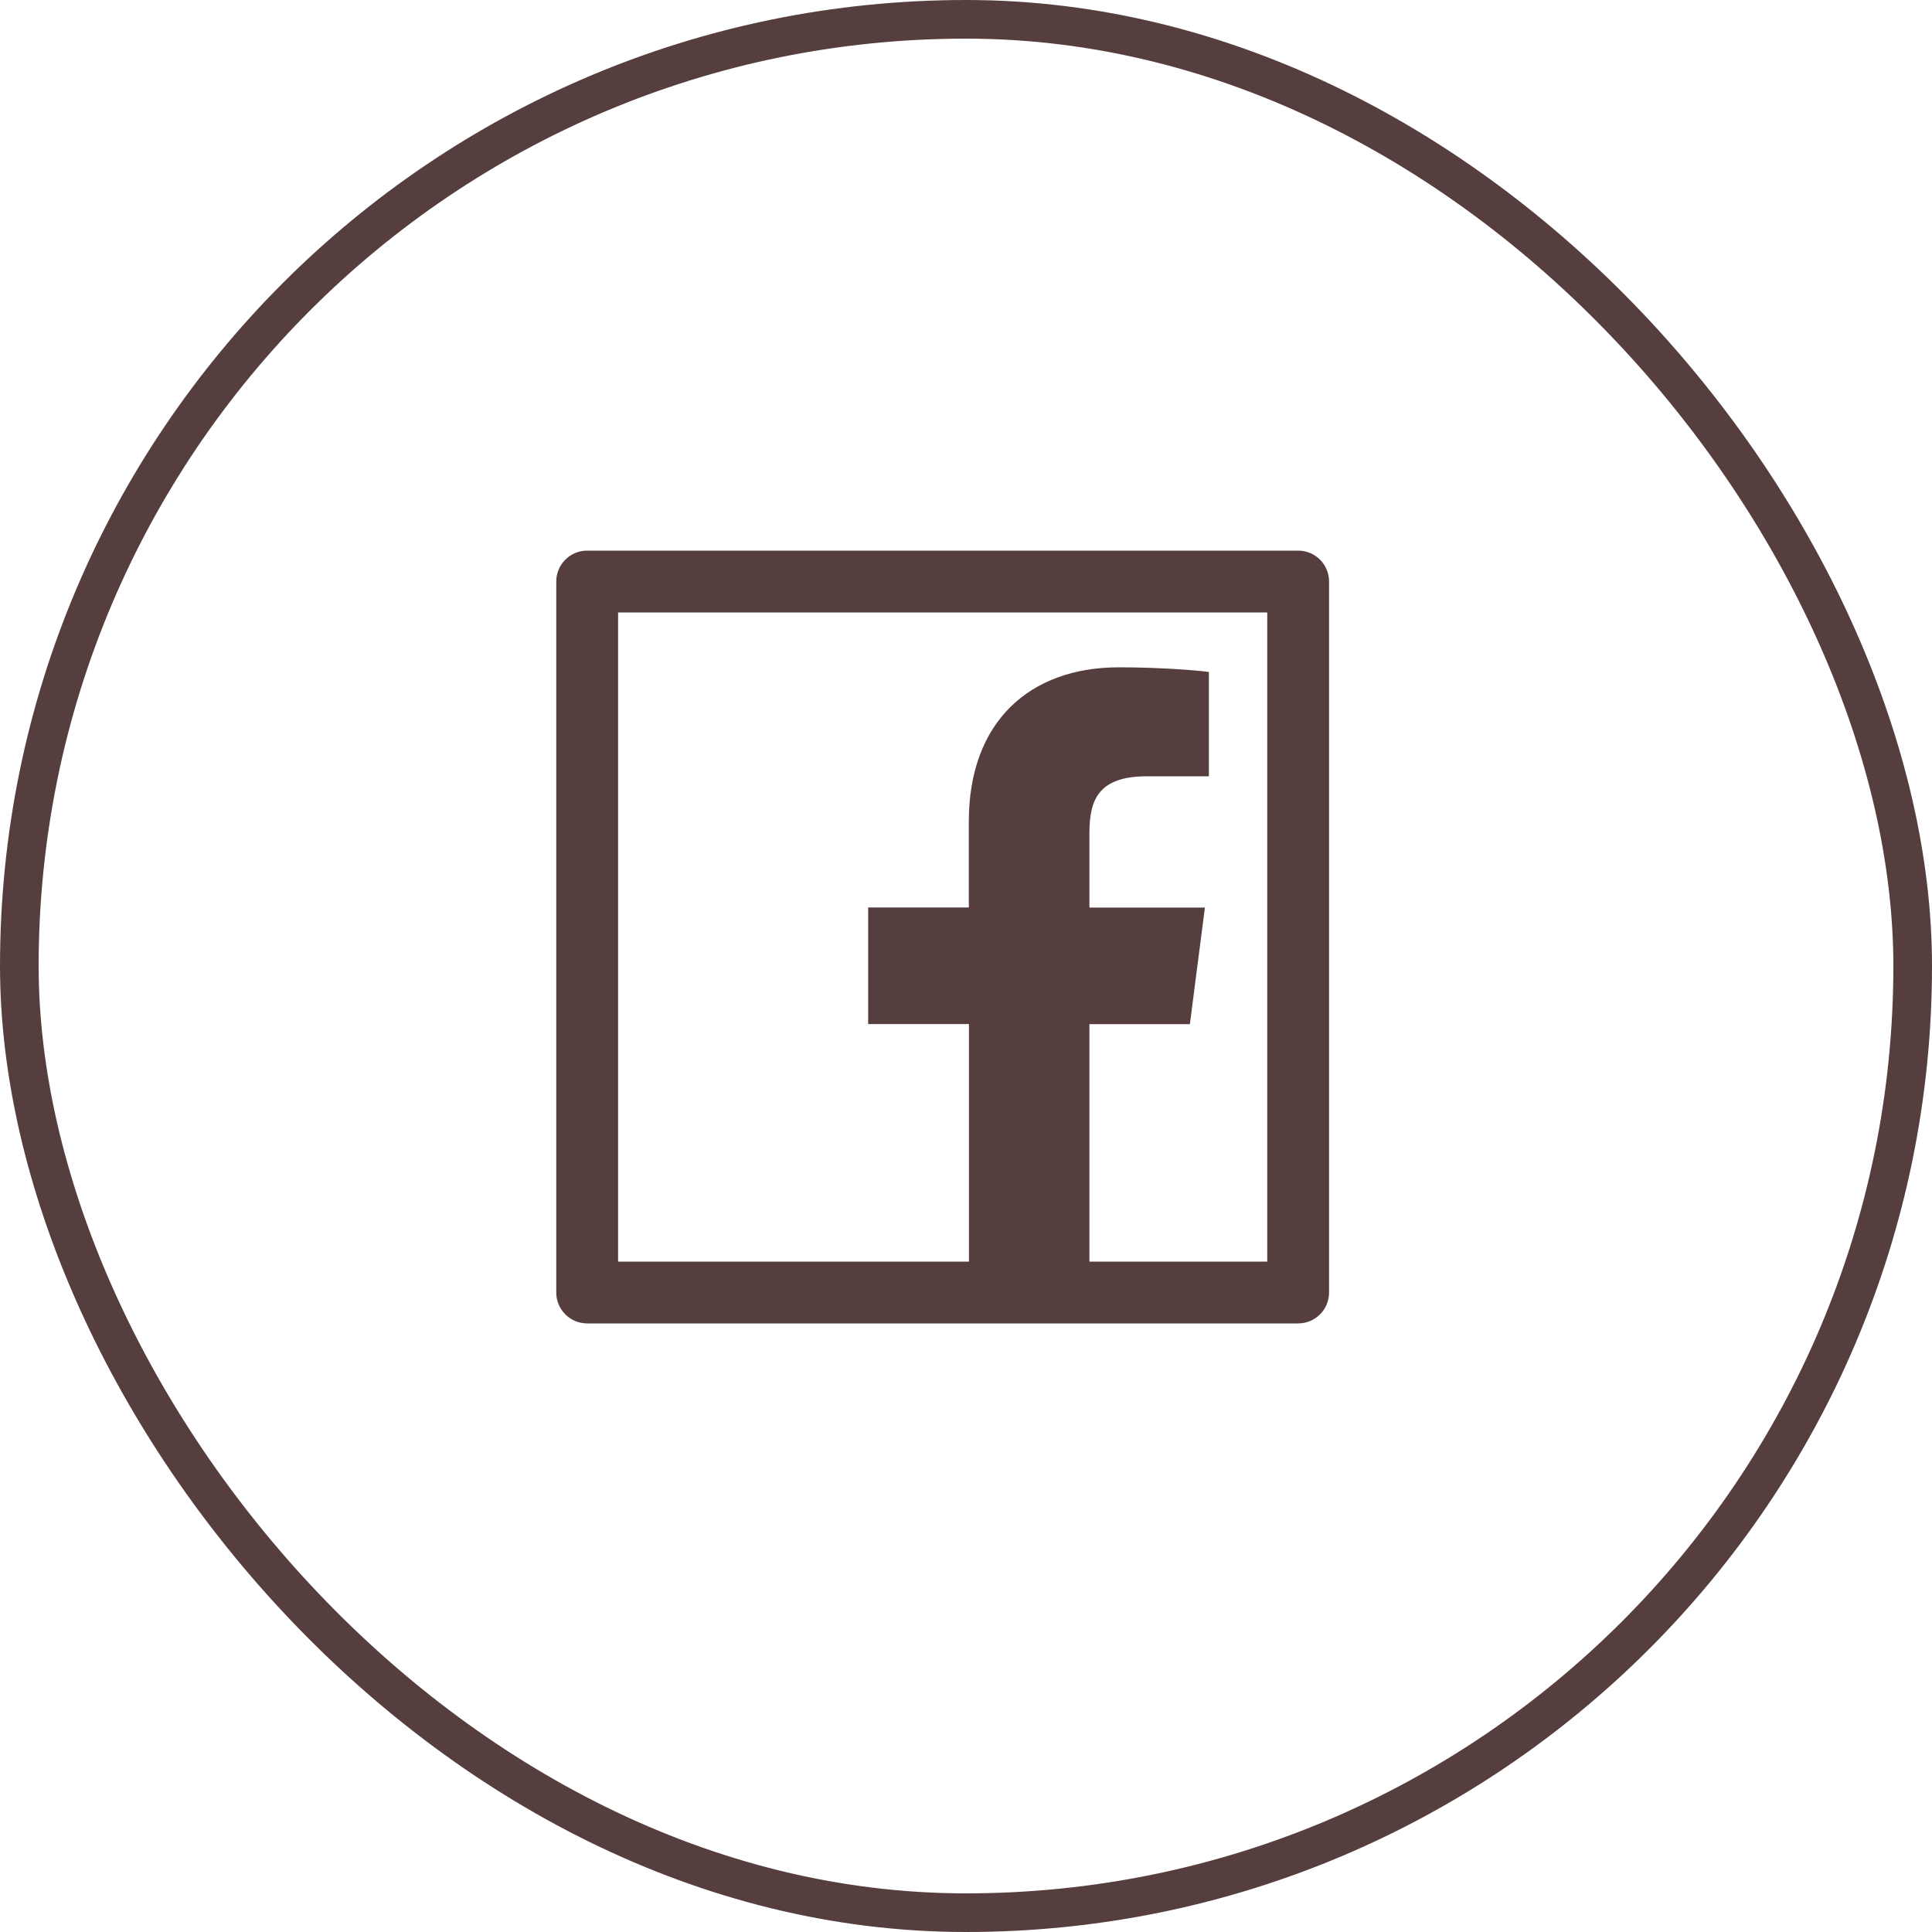
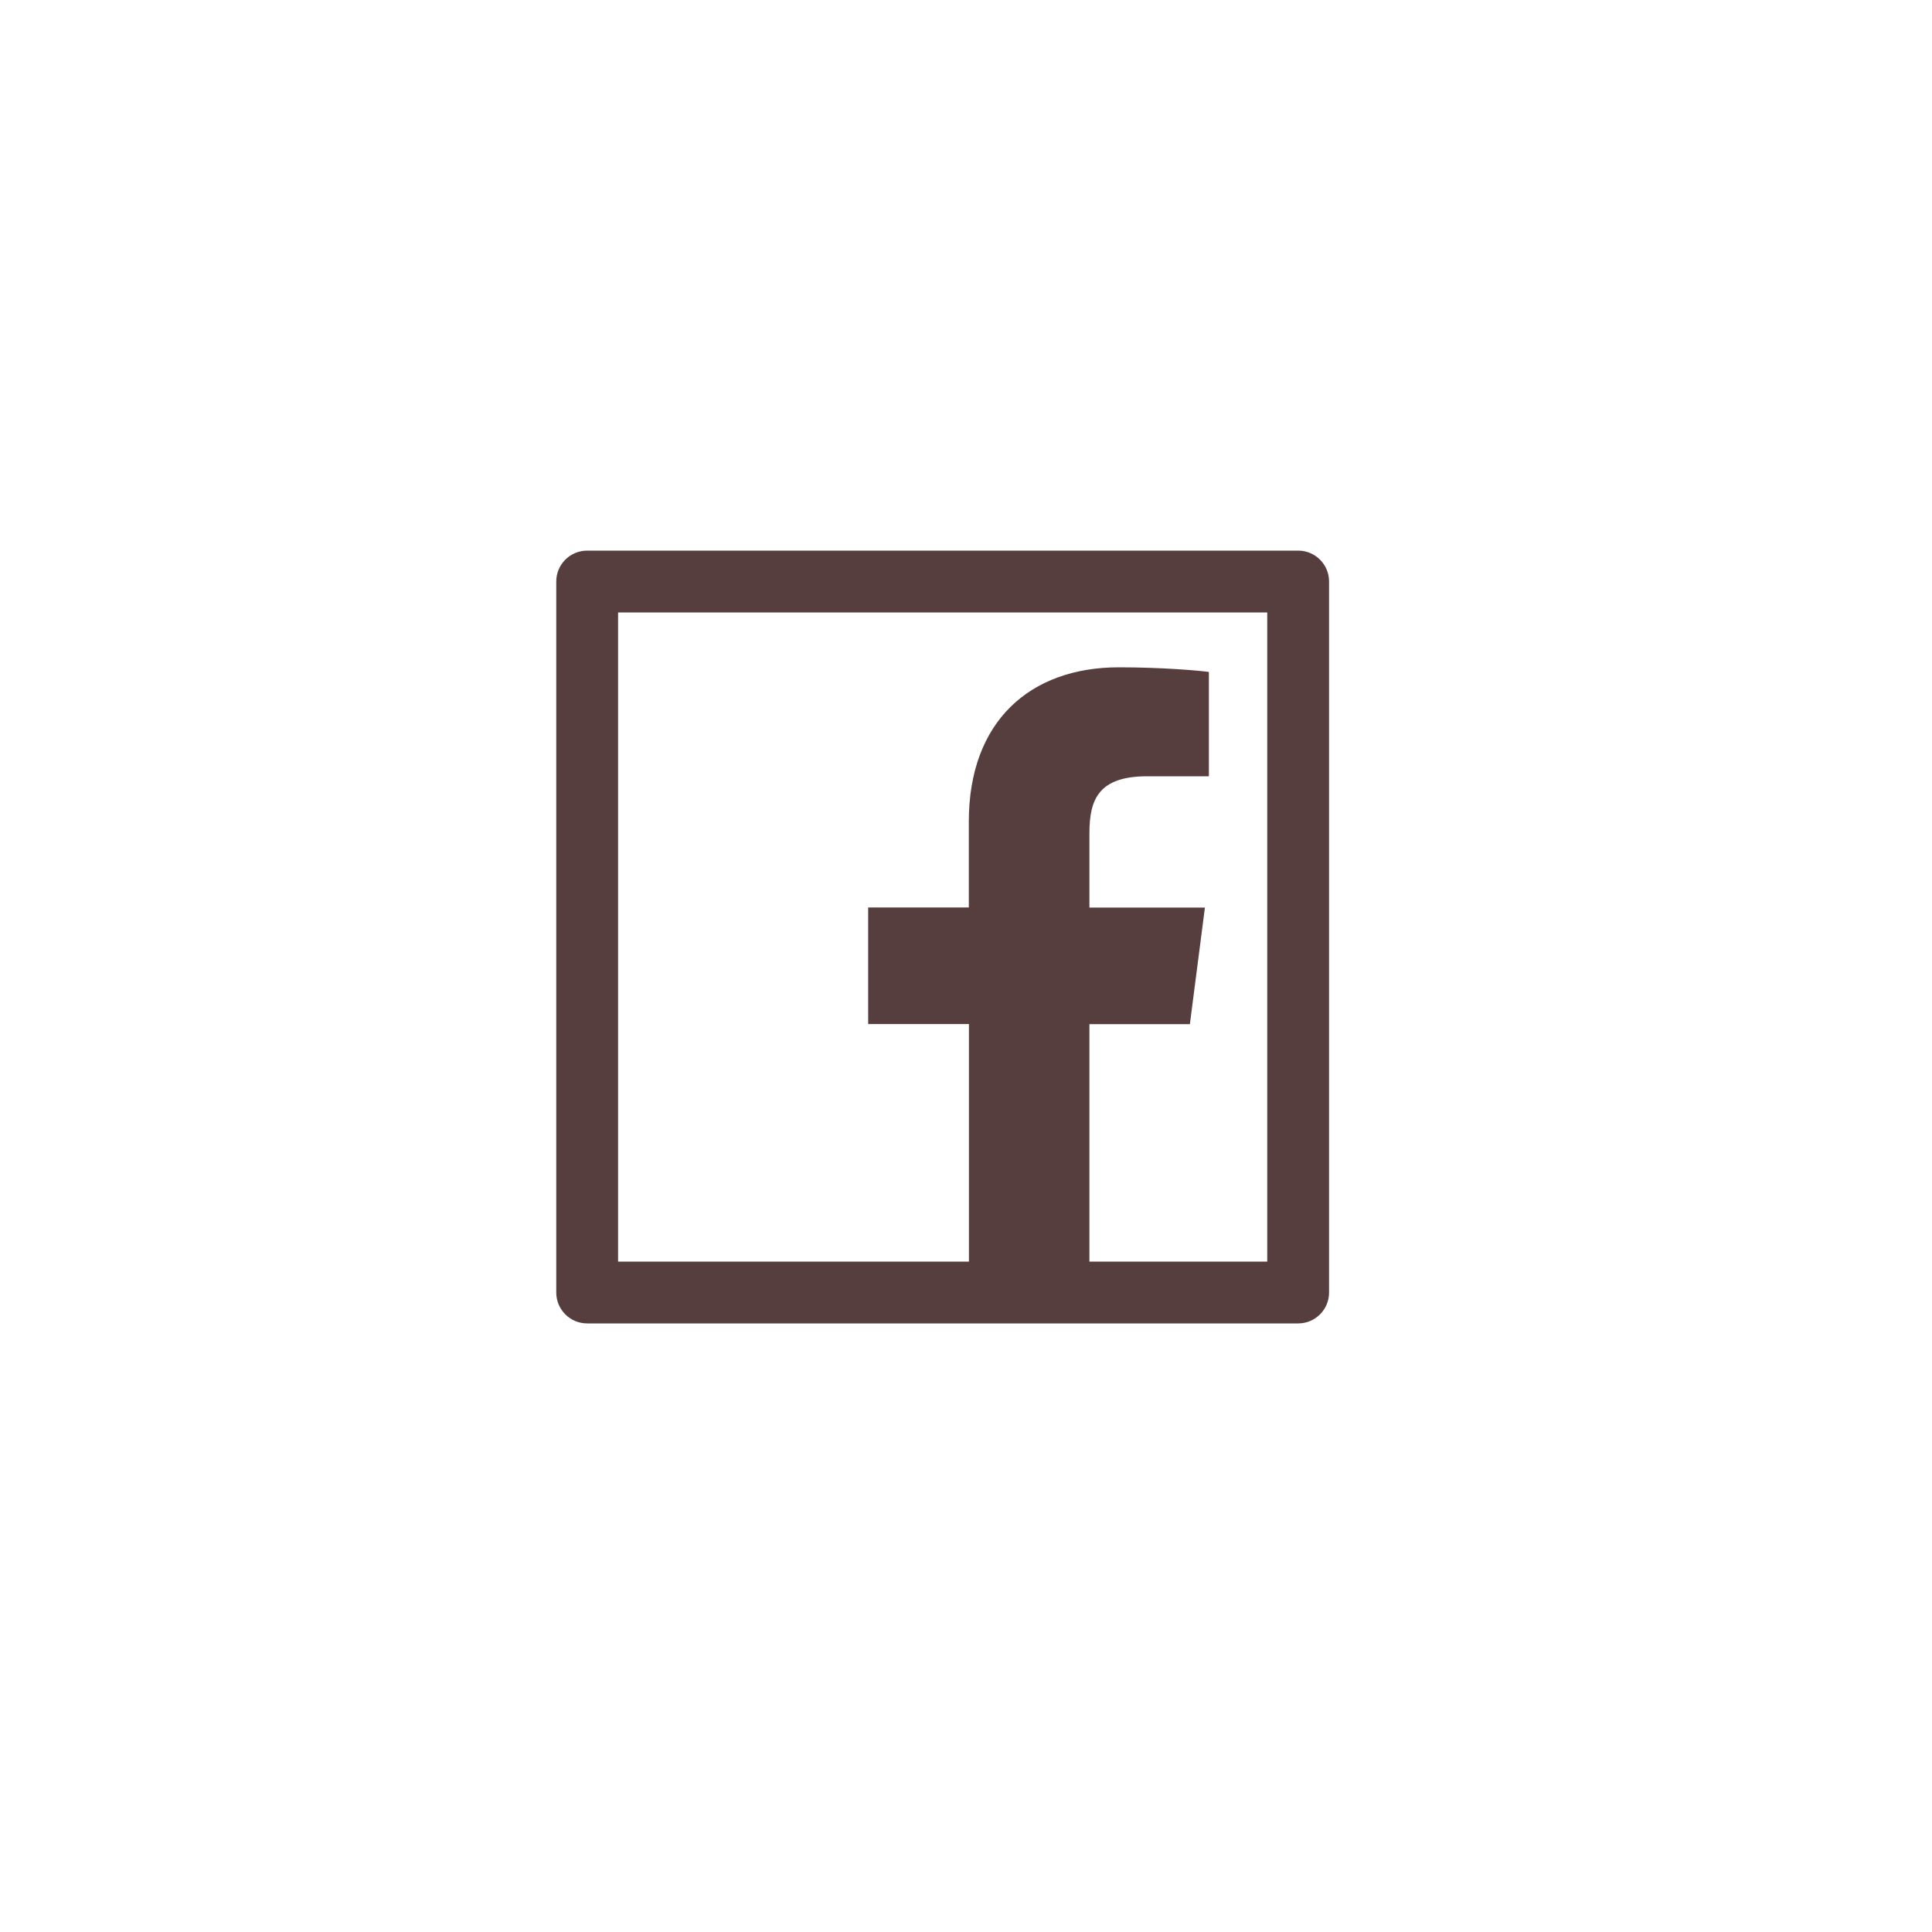
<svg xmlns="http://www.w3.org/2000/svg" width="50" height="50" viewBox="0 0 50 50" fill="none">
  <g filter="url(#filter0_b_13527_2216)">
-     <rect x="0.5" y="0.5" width="49" height="49" rx="24.5" stroke="#563E3E" />
-   </g>
+     </g>
  <path d="M33.596 14.25H15.196C14.754 14.25 14.396 14.607 14.396 15.05V33.45C14.396 33.892 14.754 34.25 15.196 34.25H33.596C34.038 34.25 34.396 33.892 34.396 33.45V15.05C34.396 14.607 34.038 14.25 33.596 14.25ZM32.796 32.65H28.194V26.505H30.794L31.183 23.488H28.194V21.56C28.194 20.685 28.436 20.09 29.689 20.09H31.286V17.39C31.009 17.352 30.061 17.27 28.956 17.27C26.651 17.27 25.073 18.677 25.073 21.26V23.485H22.468V26.503H25.076V32.65H15.996V15.85H32.796V32.65Z" fill="#563E3E" />
  <defs>
    <filter id="filter0_b_13527_2216" x="-14" y="-14" width="78" height="78" filterUnits="userSpaceOnUse" color-interpolation-filters="sRGB">
      <feFlood flood-opacity="0" result="BackgroundImageFix" />
      <feGaussianBlur in="BackgroundImageFix" stdDeviation="7" />
      <feComposite in2="SourceAlpha" operator="in" result="effect1_backgroundBlur_13527_2216" />
      <feBlend mode="normal" in="SourceGraphic" in2="effect1_backgroundBlur_13527_2216" result="shape" />
    </filter>
  </defs>
</svg>